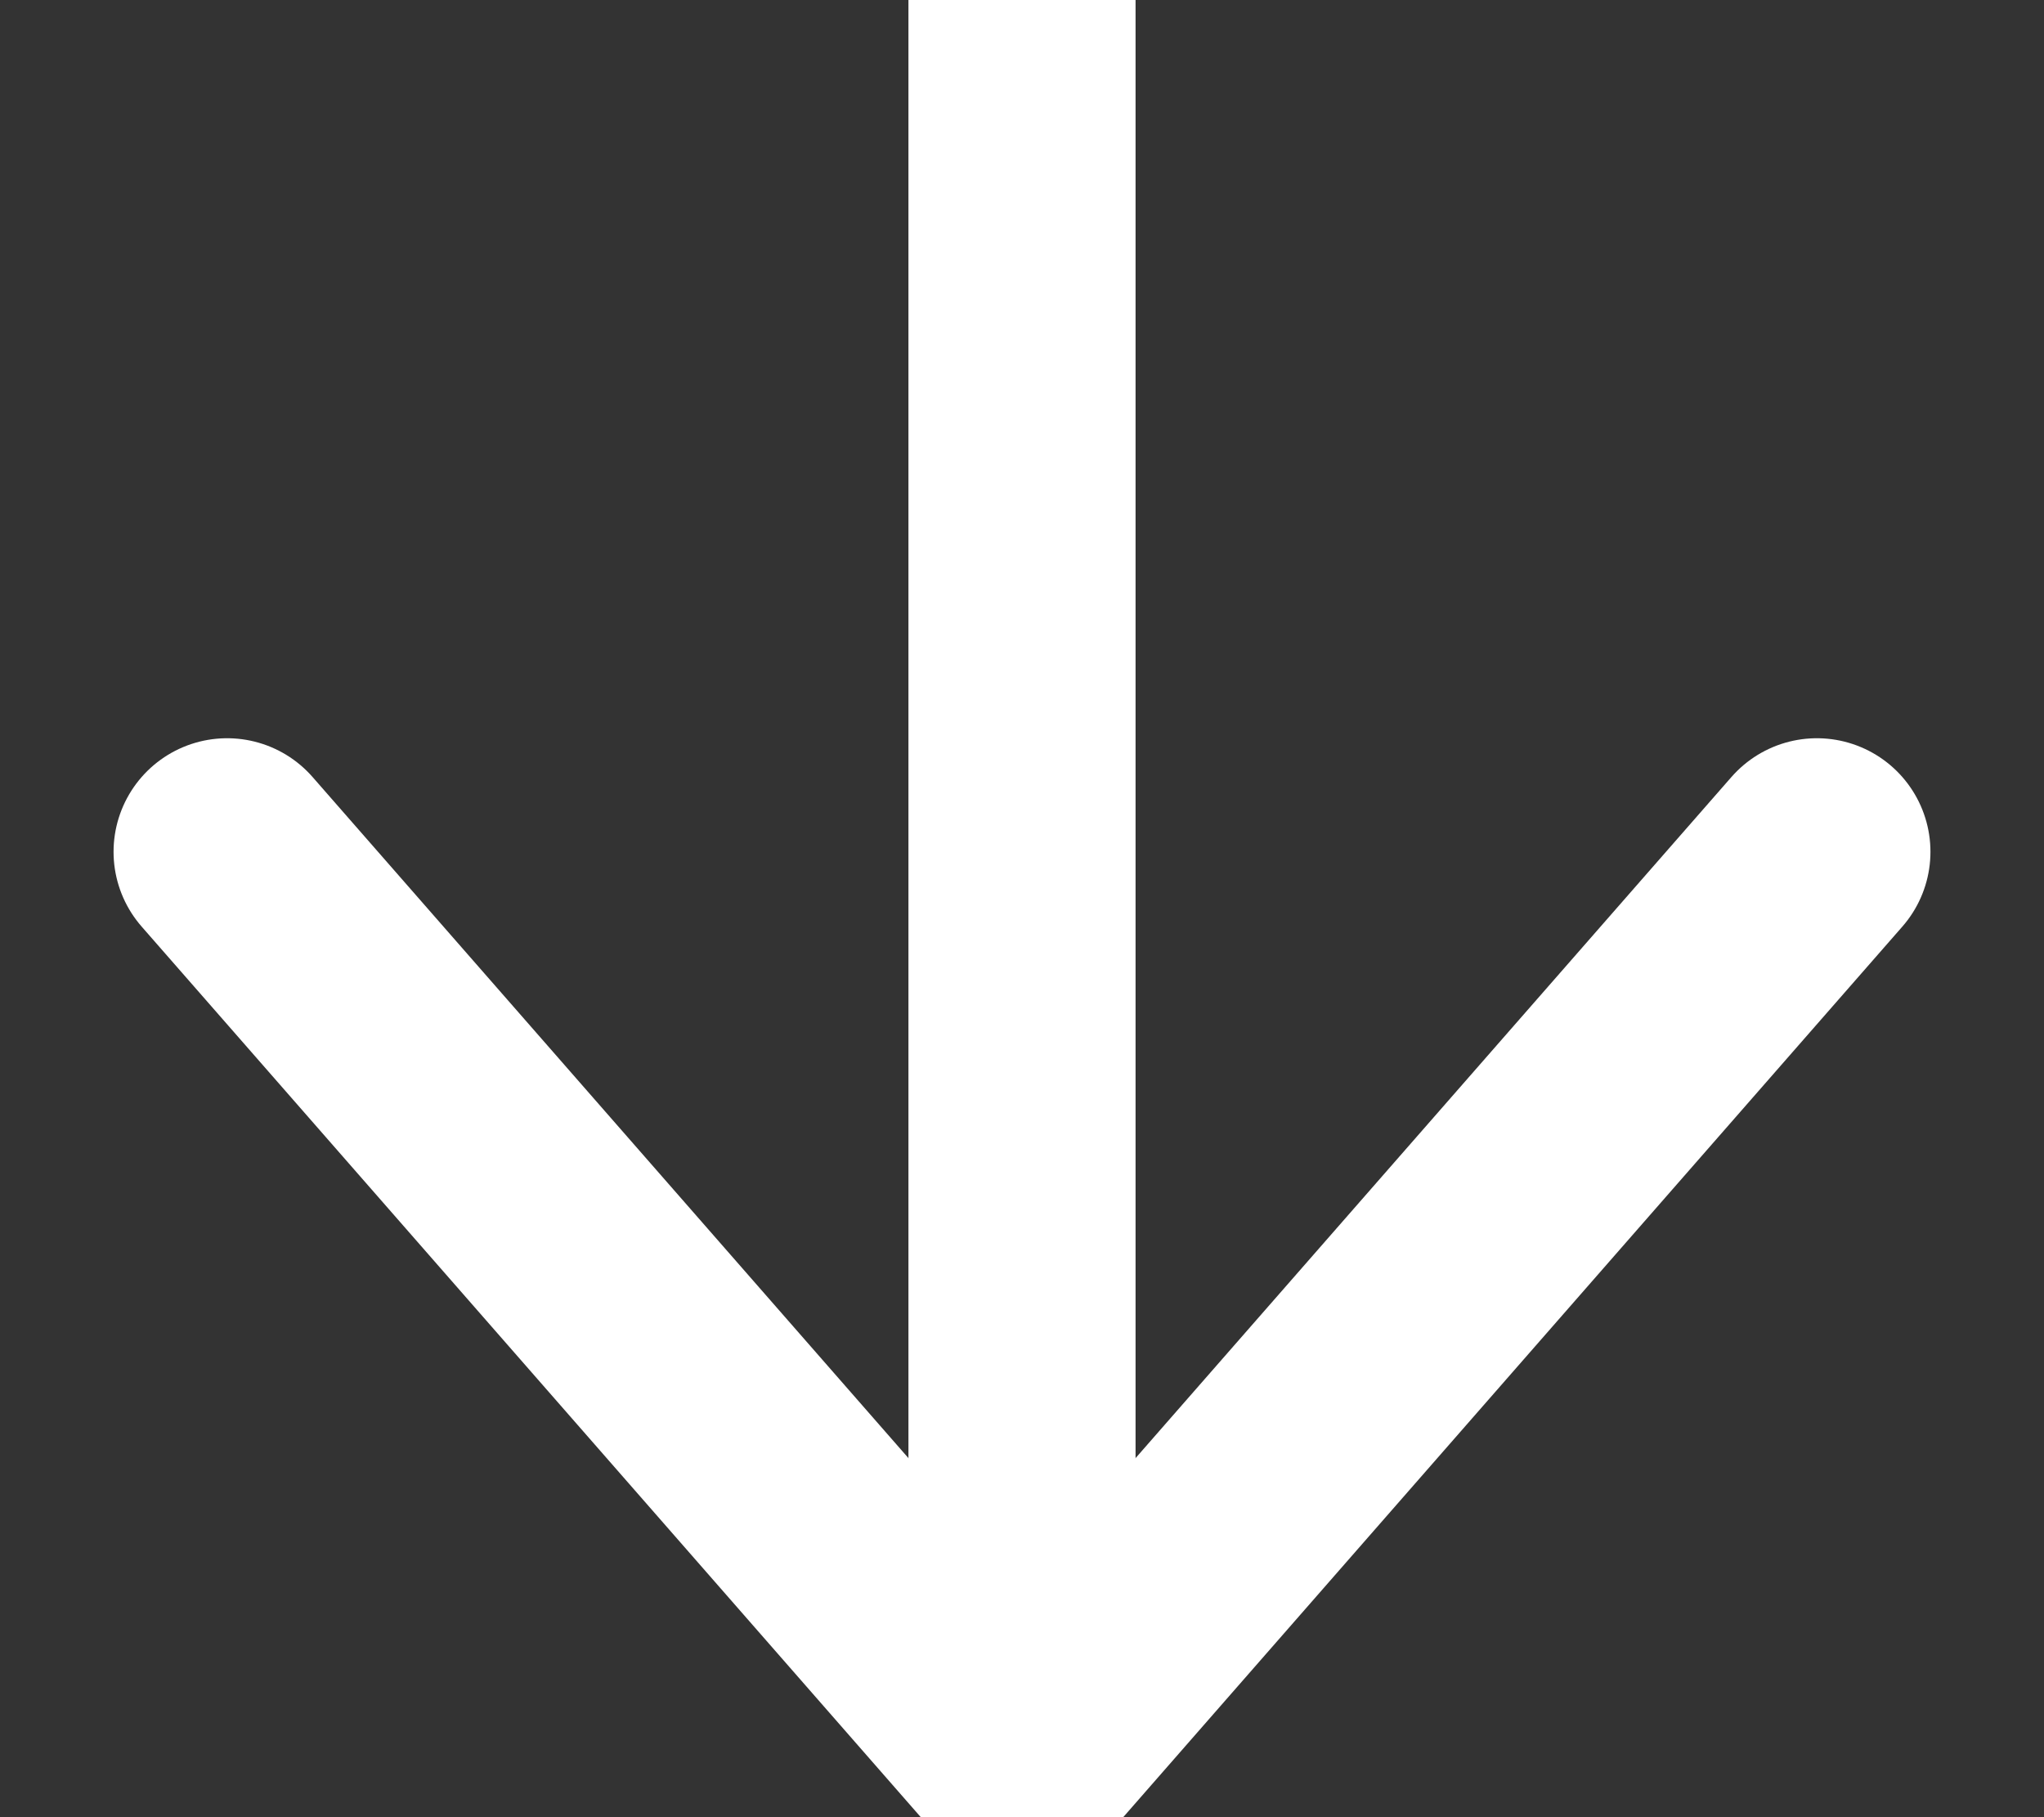
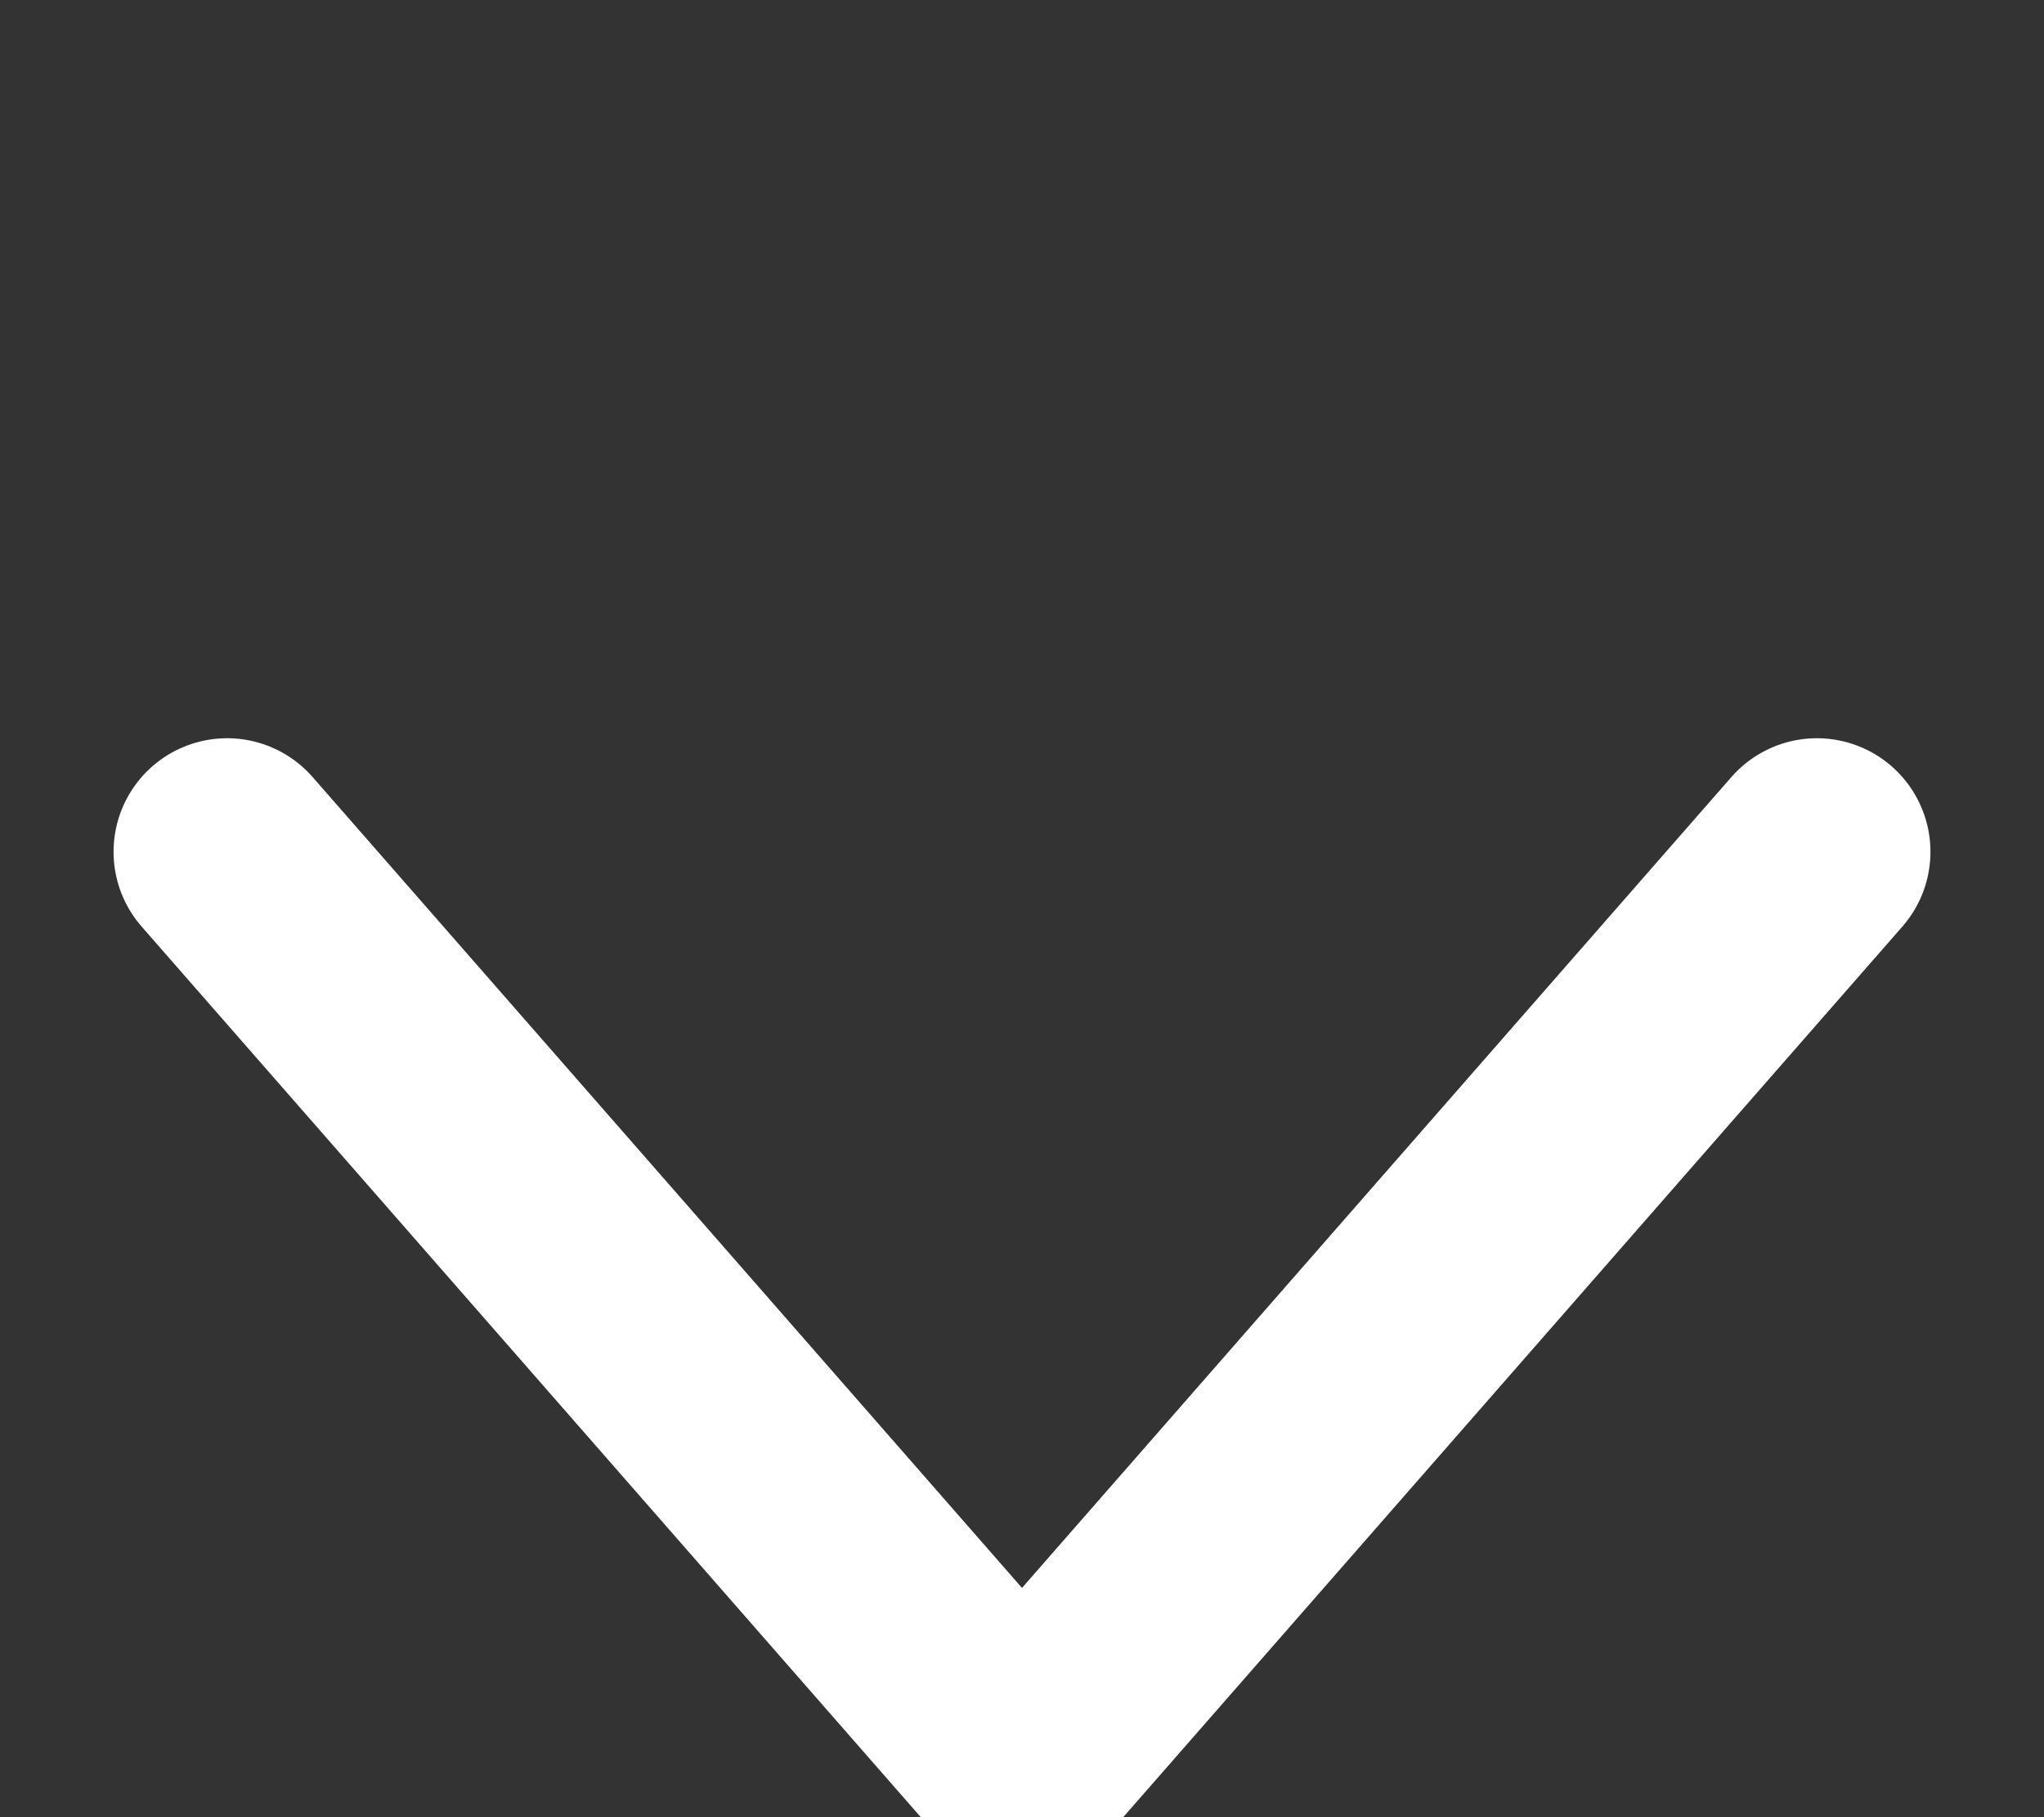
<svg xmlns="http://www.w3.org/2000/svg" width="18" height="16" viewBox="0 0 18 16">
  <rect x="0" y="0" width="18" height="16" fill="#333333" stroke="none" />
  <g>
-     <path fill="none" stroke="#fff" stroke-linecap="round" stroke-linejoin="round" stroke-miterlimit="20" stroke-width="2" d="M9 0v14" />
    <path fill="none" stroke="#fff" stroke-linecap="round" stroke-linejoin="round" stroke-miterlimit="20" stroke-width="2" d="M2 7.5v0l7 8v0l7-8v0" />
  </g>
</svg>